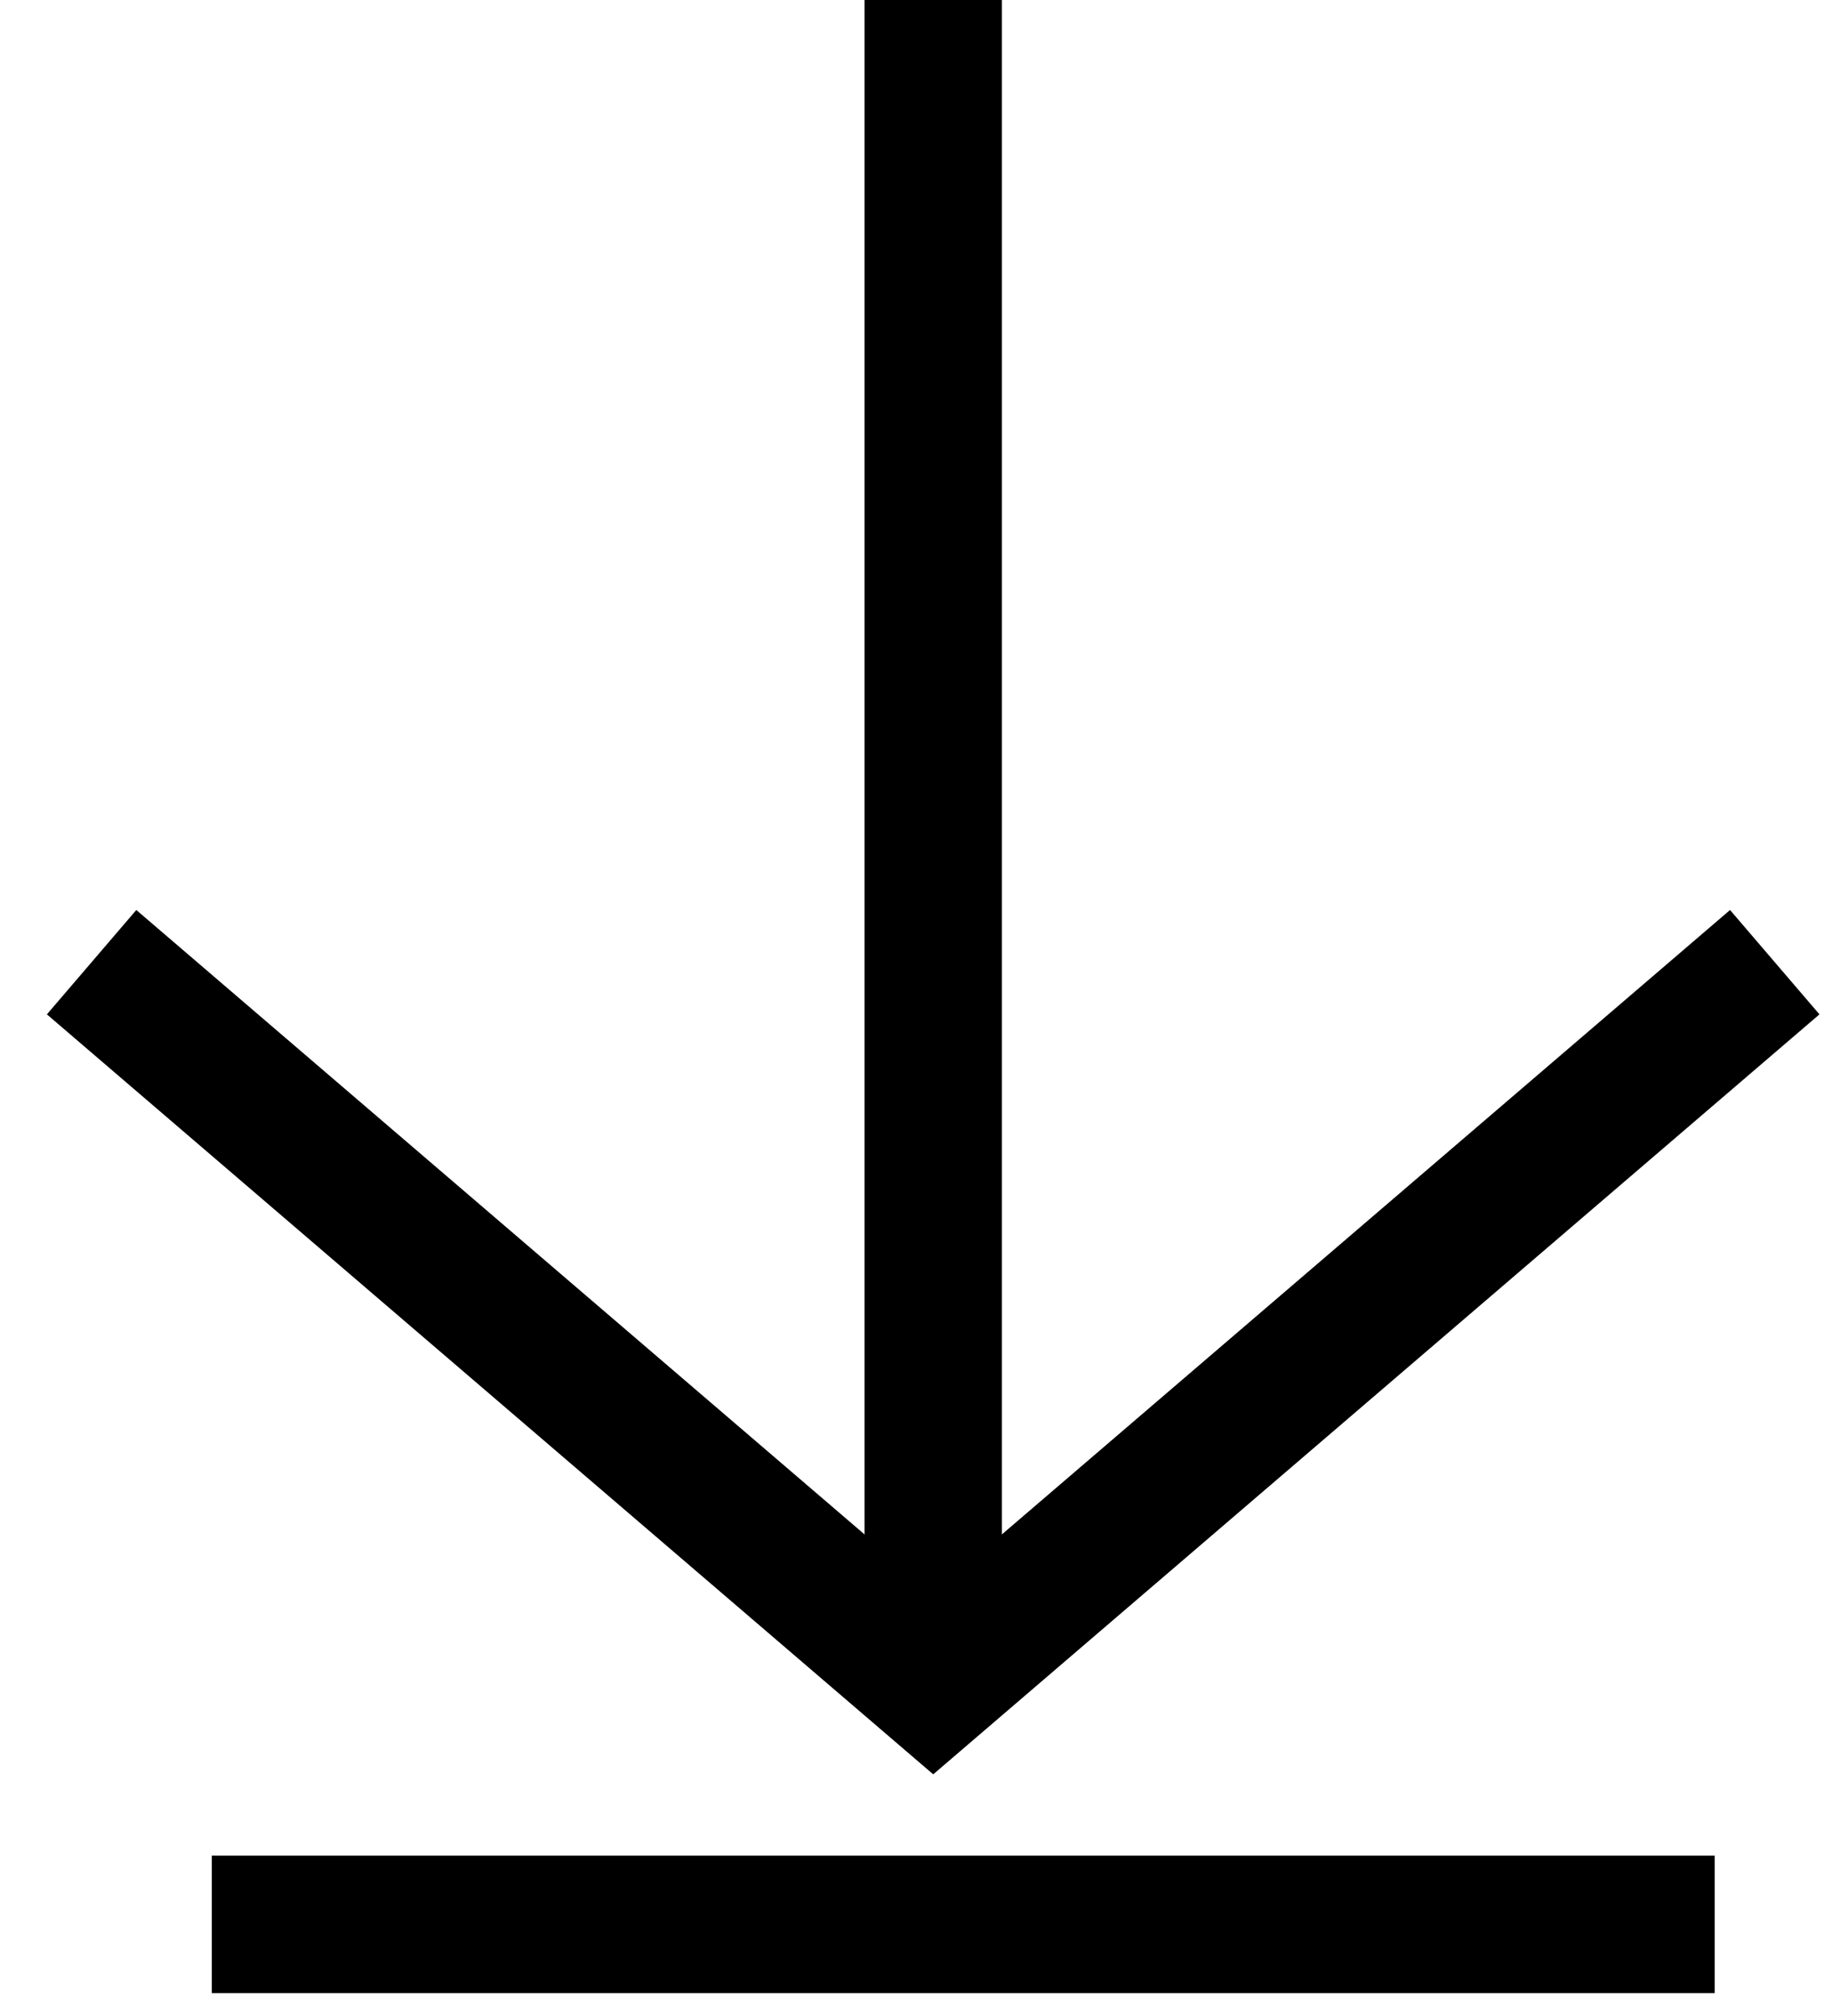
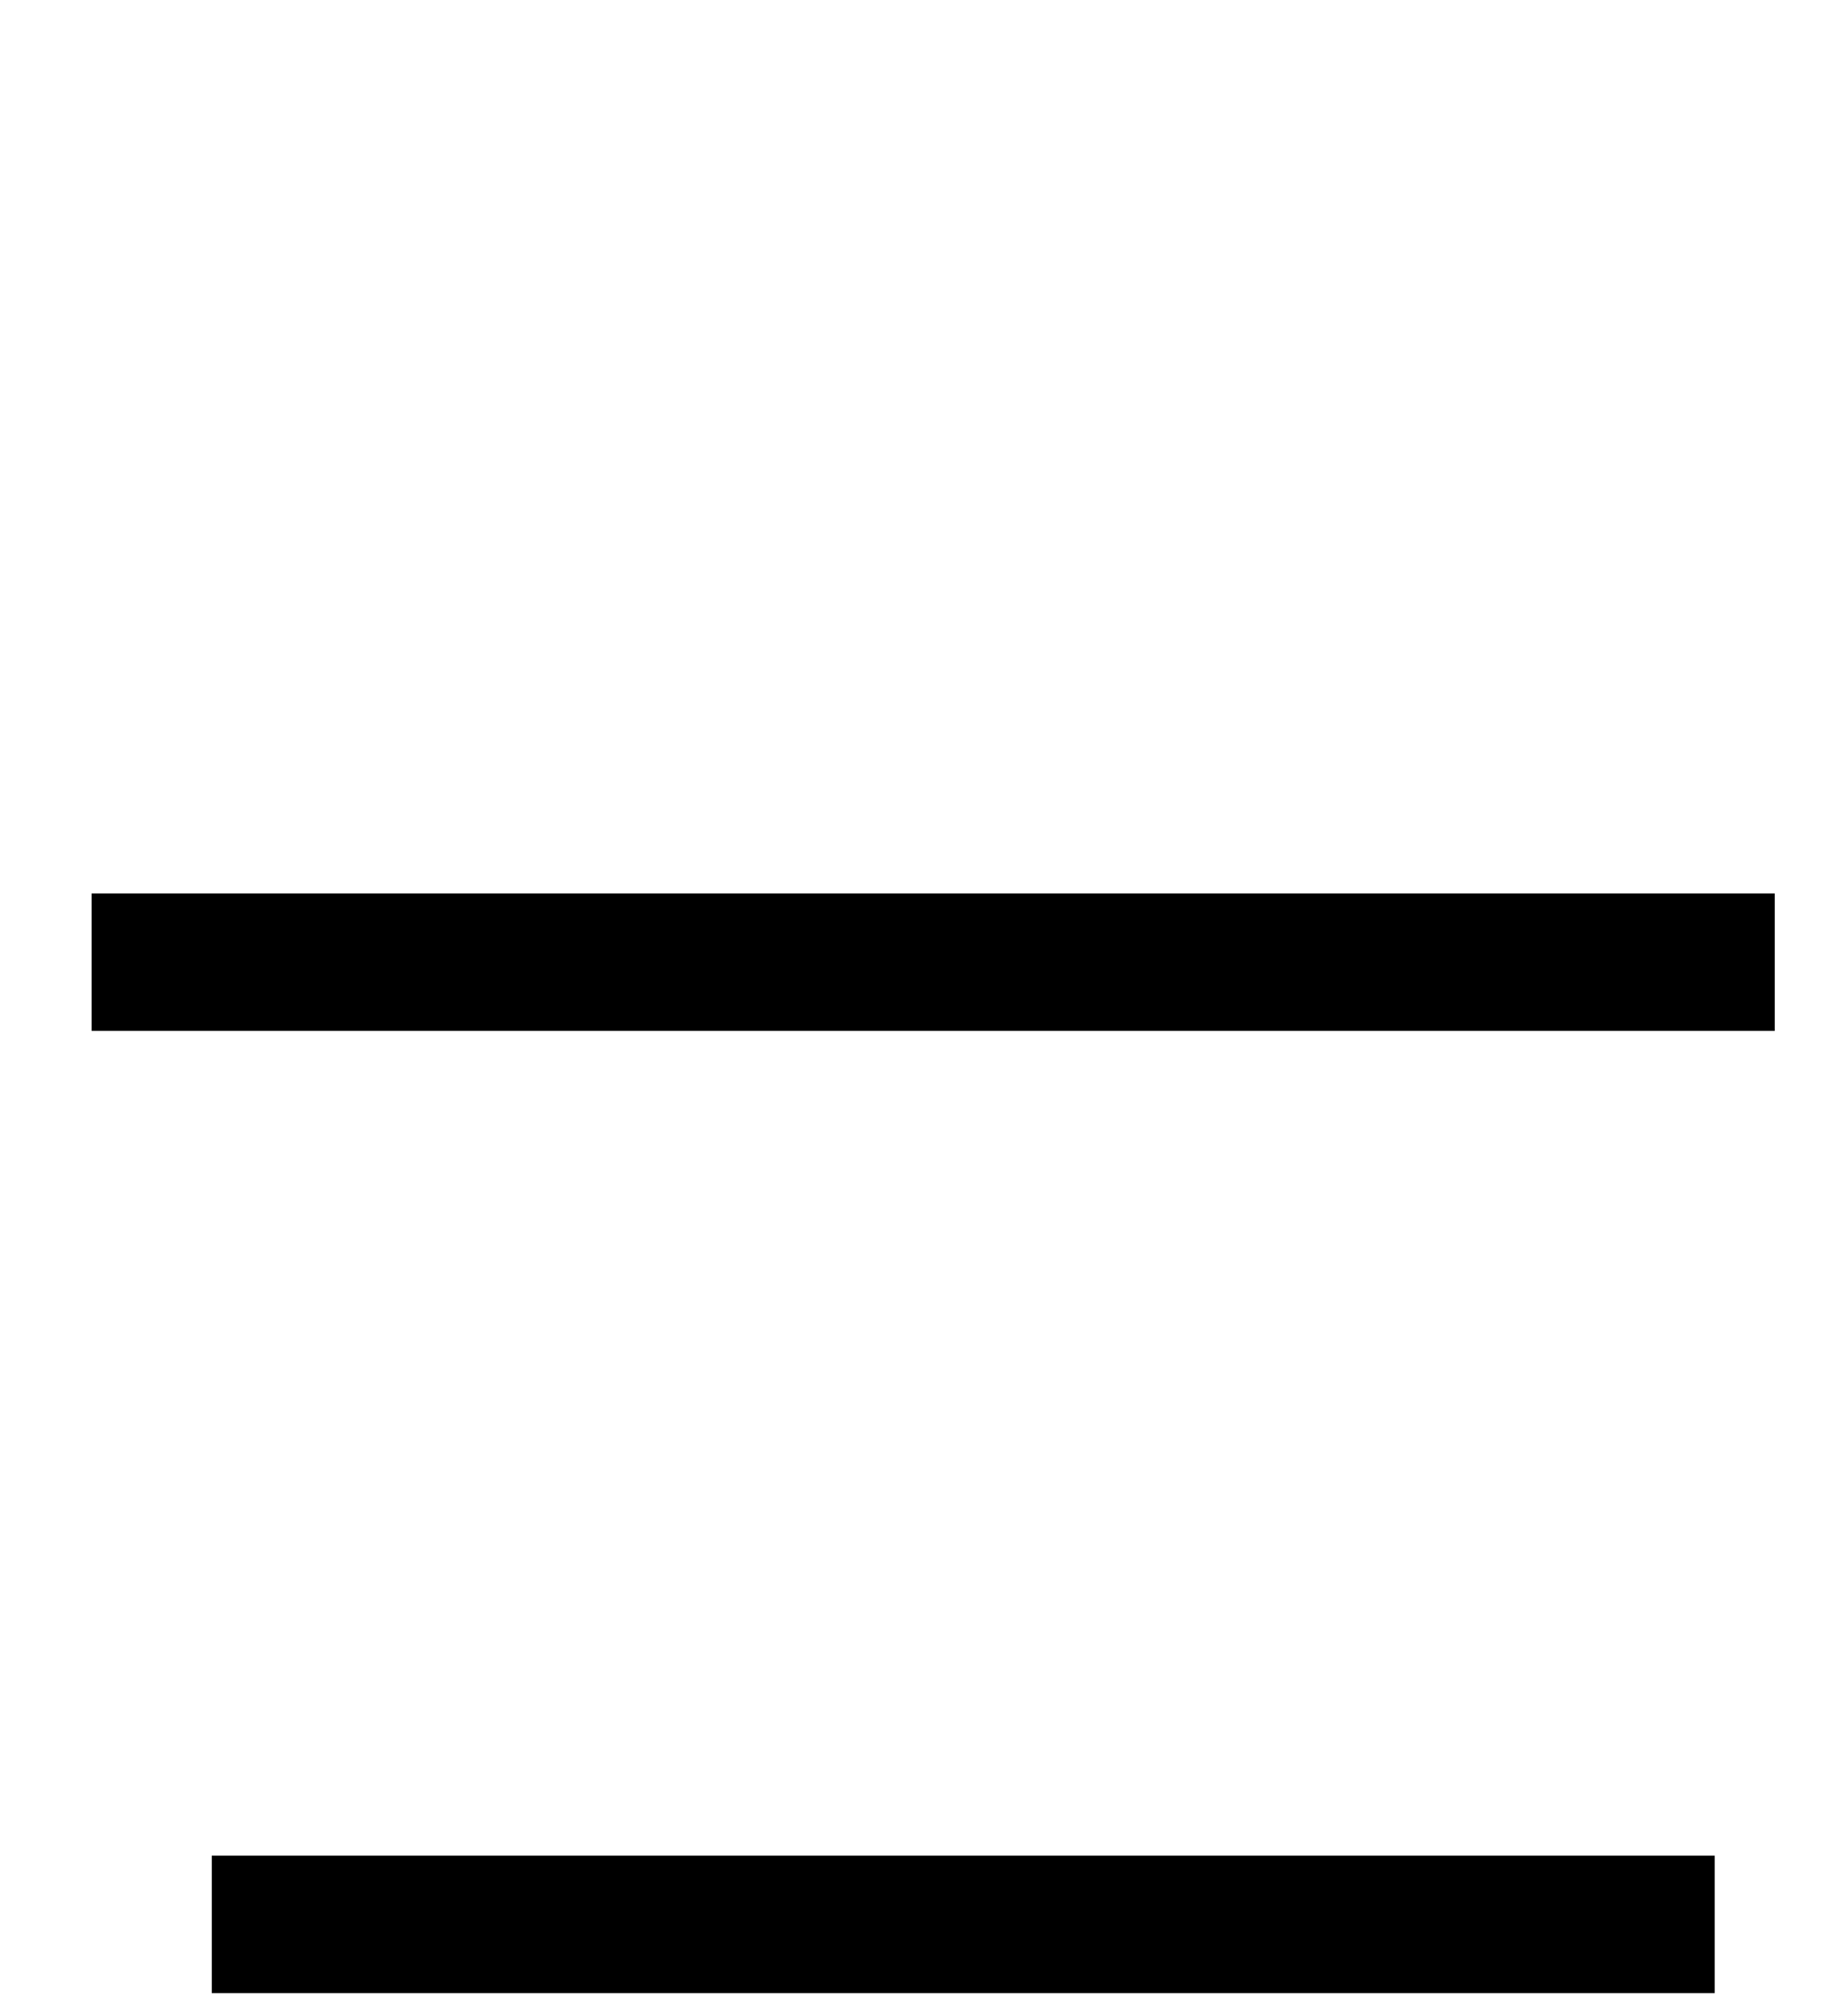
<svg xmlns="http://www.w3.org/2000/svg" width="20" height="22" viewBox="0 0 20 22" fill="none">
-   <path d="M1 10.5L10.188 18.375L19.375 10.5" stroke="black" stroke-width="1.5" />
-   <path d="M10.188 0V18.375" stroke="black" stroke-width="1.5" />
+   <path d="M1 10.5L19.375 10.5" stroke="black" stroke-width="1.5" />
  <path d="M2.312 21H18.719" stroke="black" stroke-width="1.5" />
</svg>